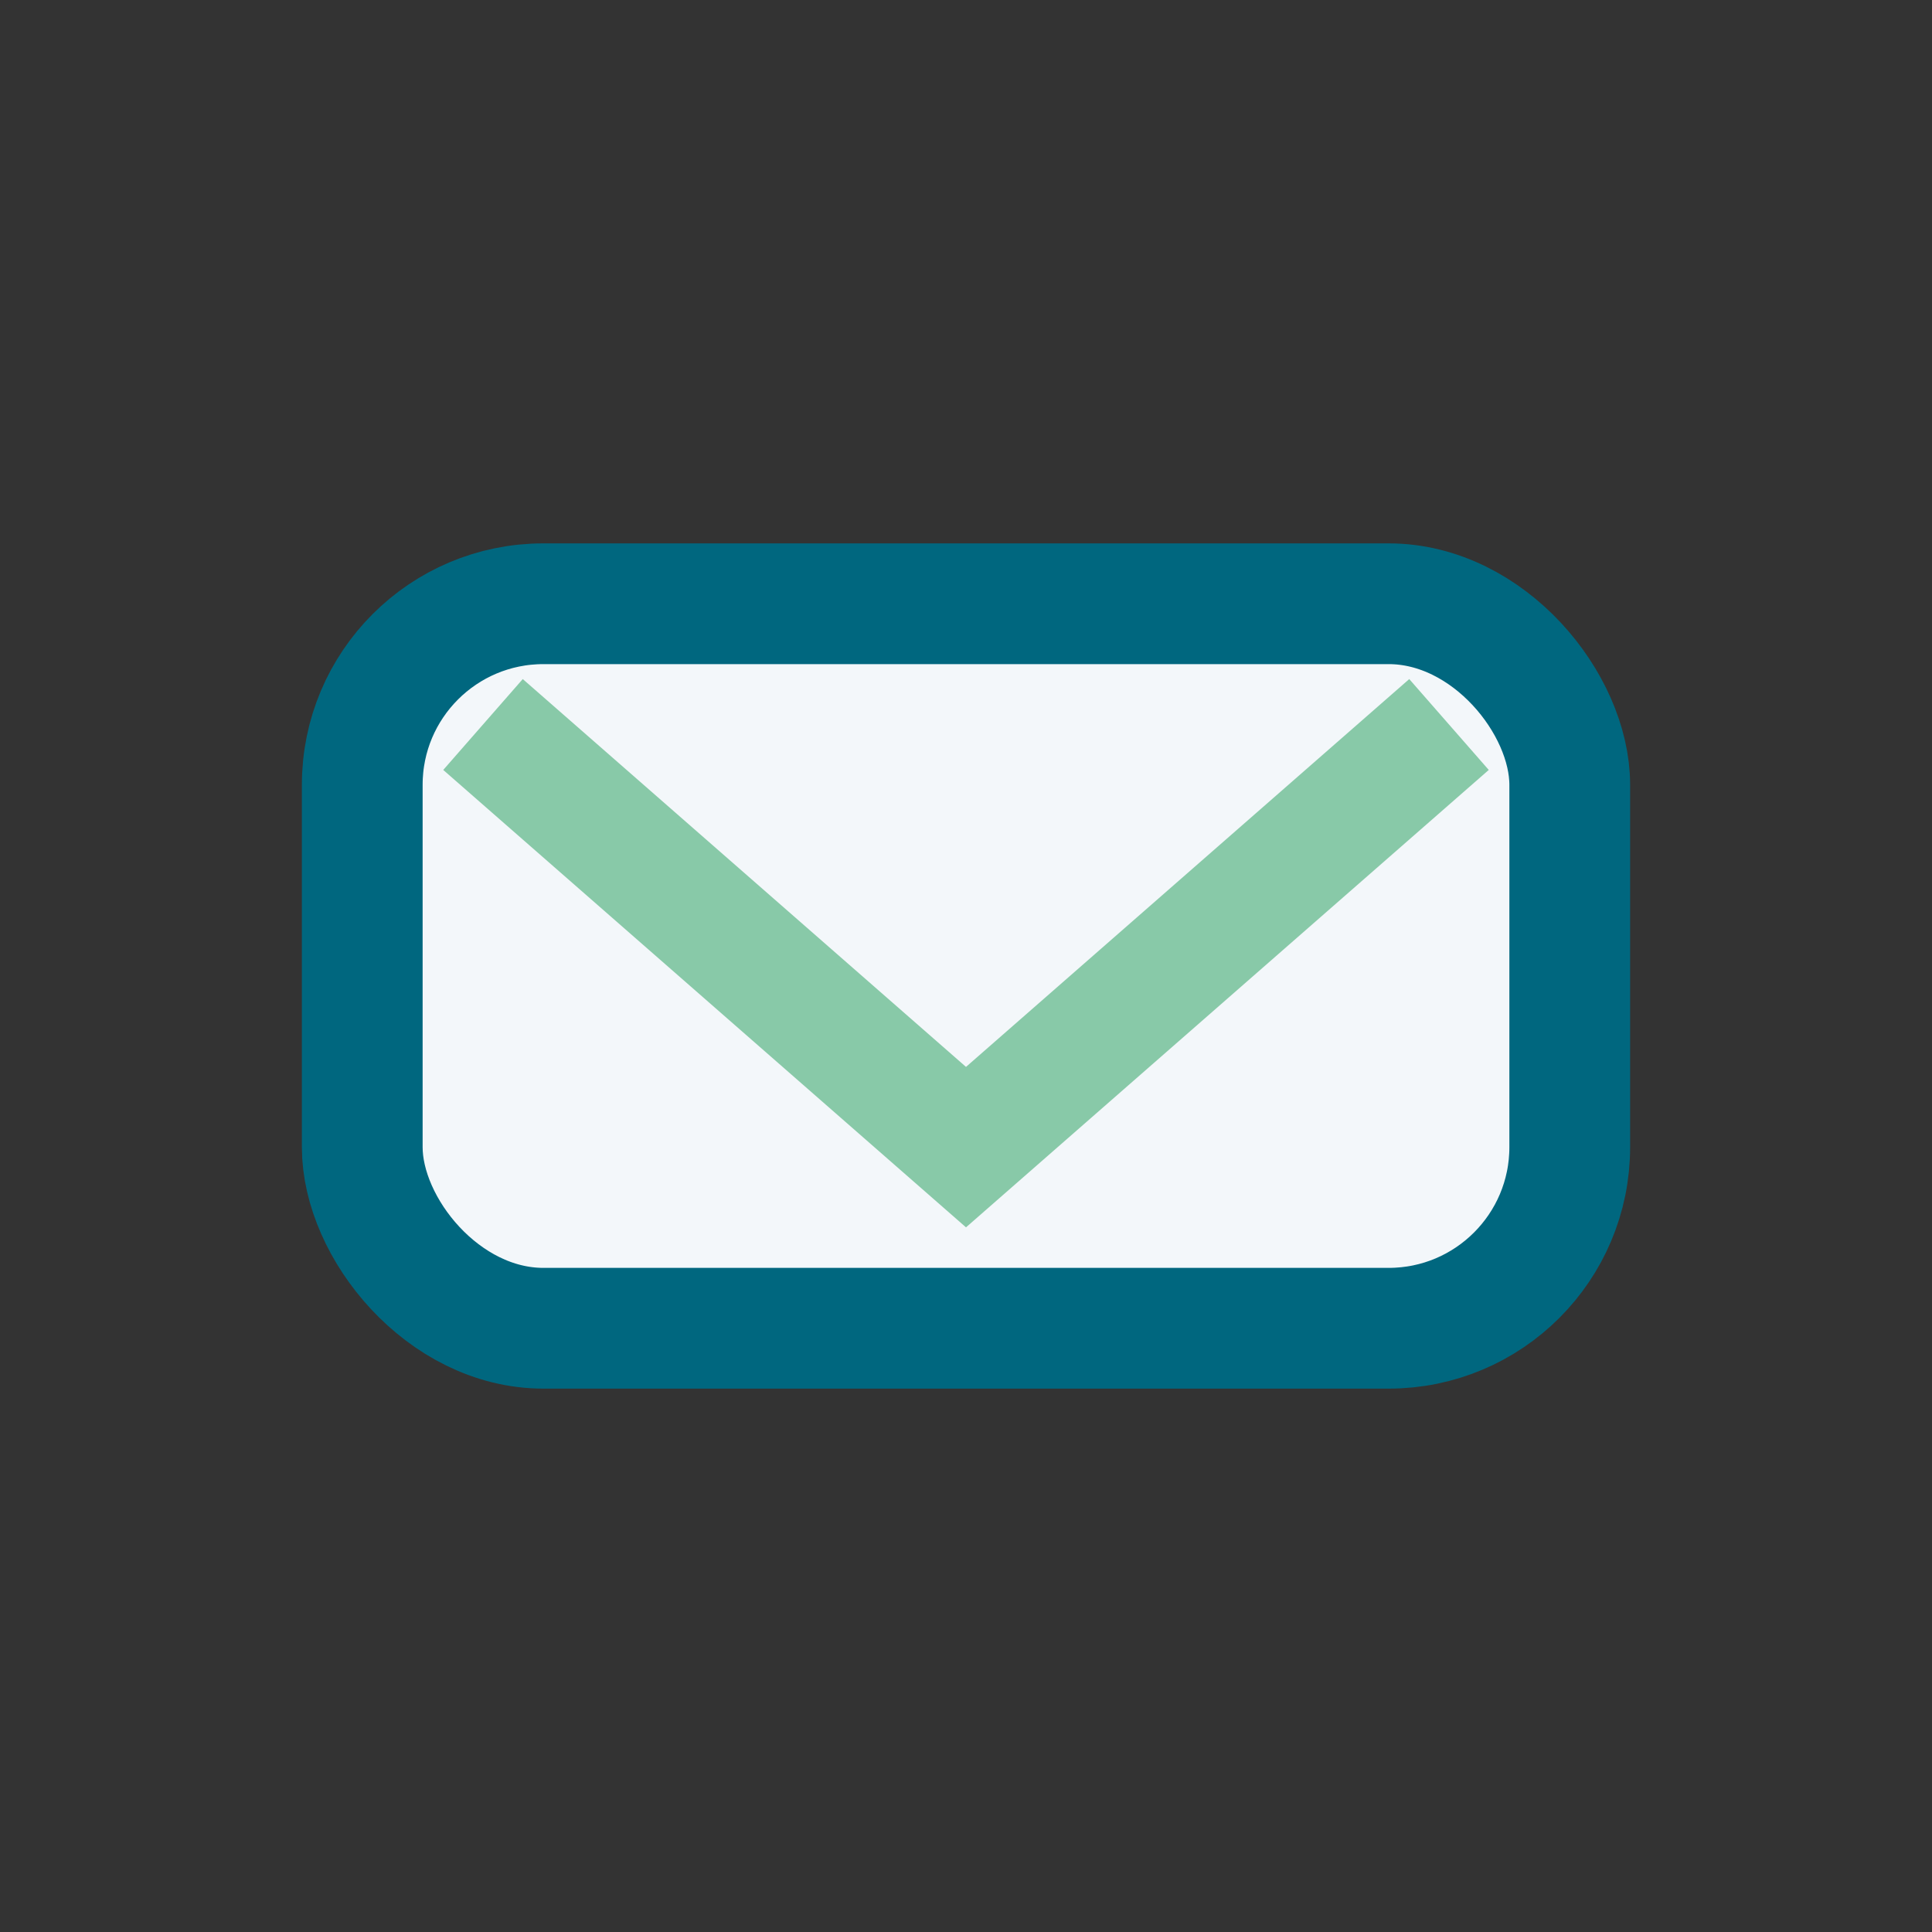
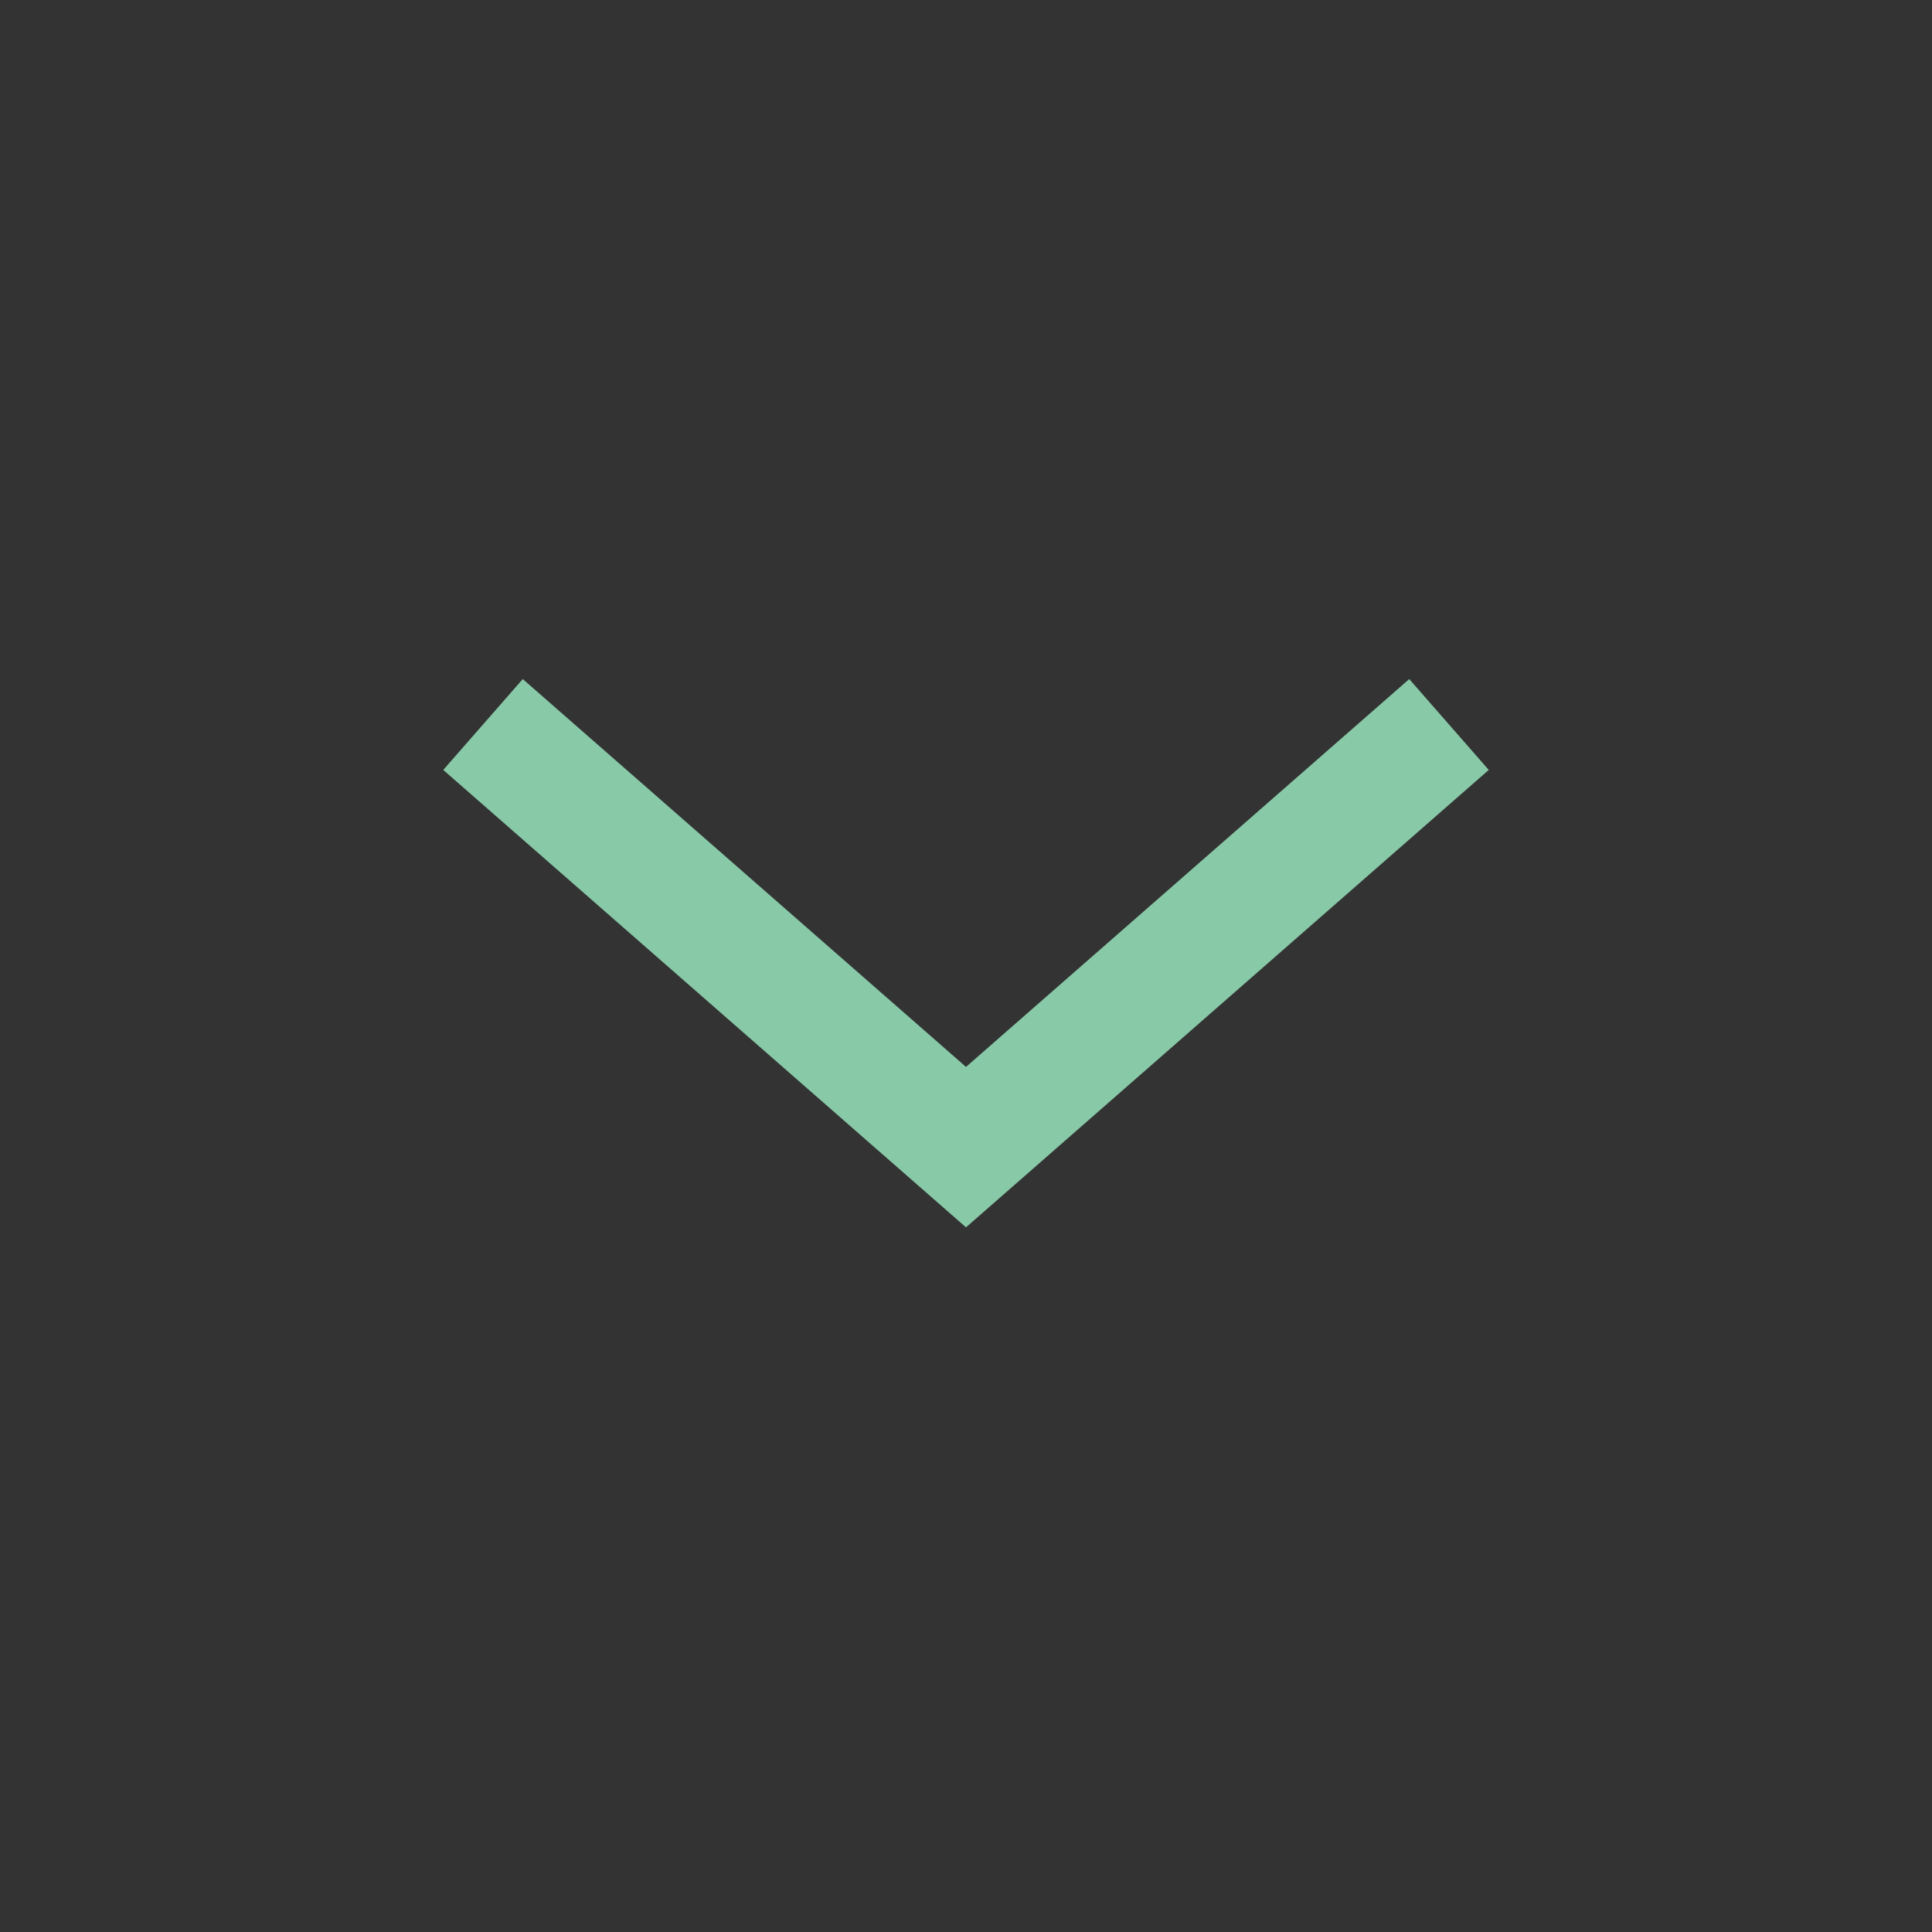
<svg xmlns="http://www.w3.org/2000/svg" width="32" height="32" viewBox="0 0 32 32">
  <rect x="0" y="0" width="32" height="32" fill="#333333" stroke="none" />
-   <rect x="6" y="10" width="20" height="12" rx="3" fill="#F3F7FA" stroke="#00677F" stroke-width="2" />
  <path d="M8 12l8 7 8-7" stroke="#88C9A8" stroke-width="2" fill="none" />
</svg>